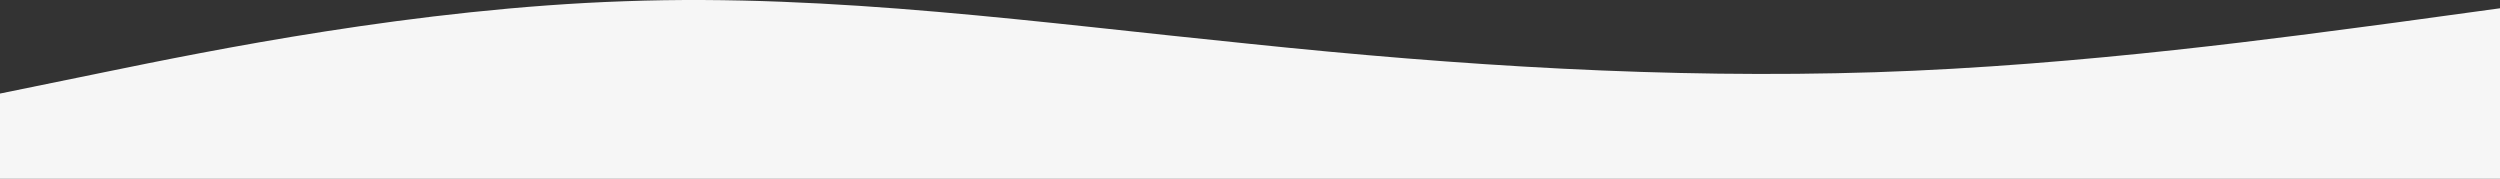
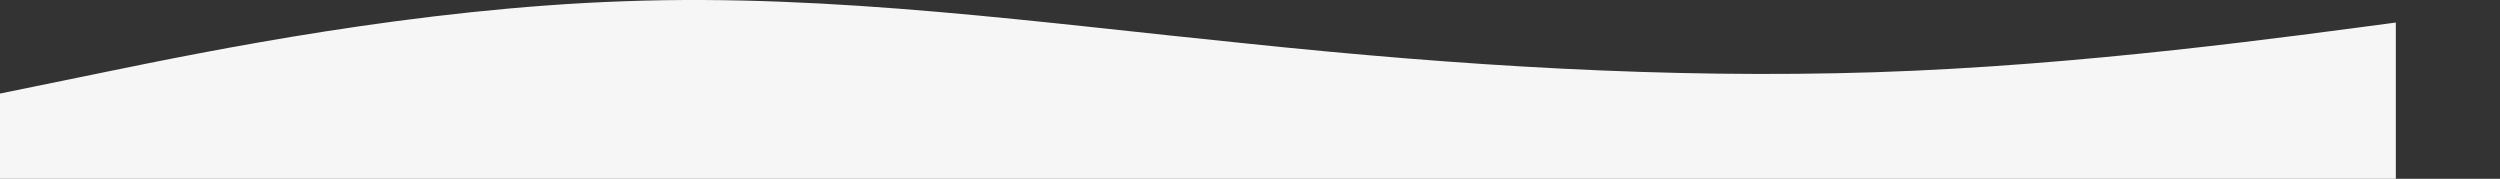
<svg xmlns="http://www.w3.org/2000/svg" width="1280" height="91.56" viewBox="0 0 1280 91.56">
  <rect x="0" y="0" width="1280" height="91.56" fill="#333333" stroke="none" />
-   <path id="パス_1" data-name="パス 1" d="M0,233.681l53.333-10.915c53.333-10.915,160-32.744,266.667-36.359,106.667-3.888,213.333,11.119,320,21.829,106.667,11.119,213.333,17.941,320,14.53s213.333-18.418,266.667-25.445l53.333-7.3v87.317H0Z" transform="translate(0 -185.779)" fill="#f6f6f6" />
+   <path id="パス_1" data-name="パス 1" d="M0,233.681l53.333-10.915c53.333-10.915,160-32.744,266.667-36.359,106.667-3.888,213.333,11.119,320,21.829,106.667,11.119,213.333,17.941,320,14.53s213.333-18.418,266.667-25.445v87.317H0Z" transform="translate(0 -185.779)" fill="#f6f6f6" />
</svg>